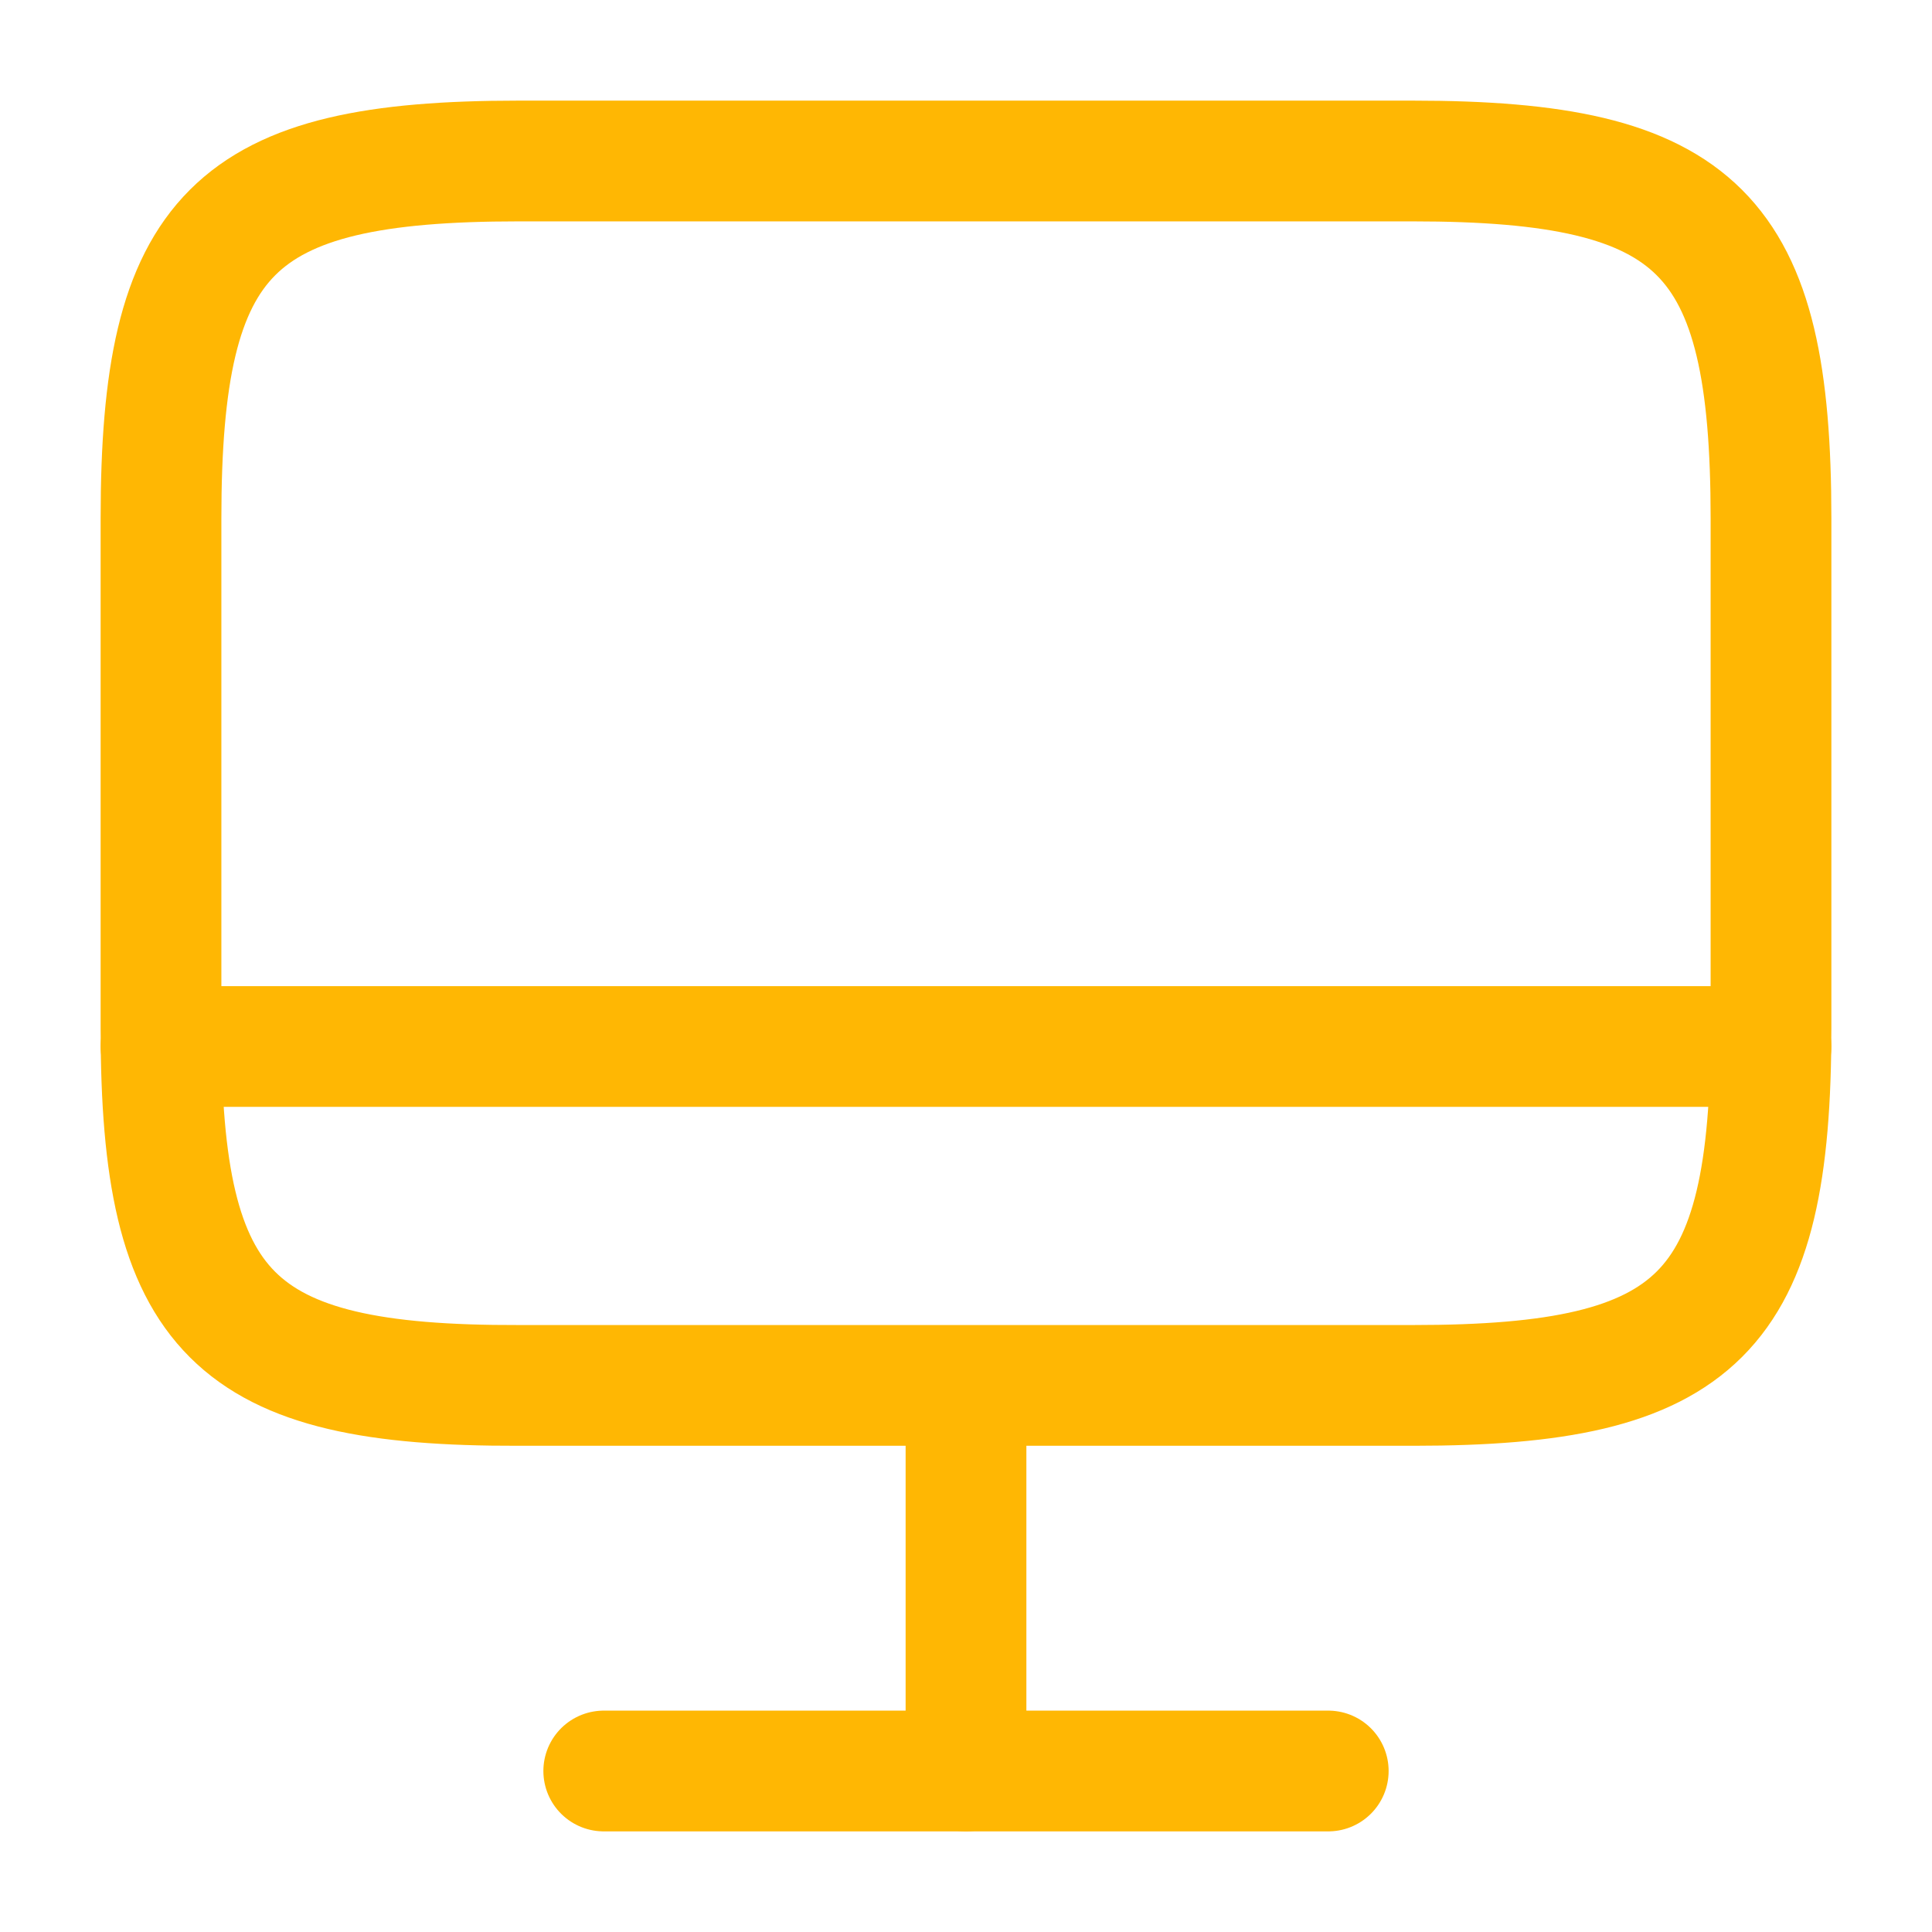
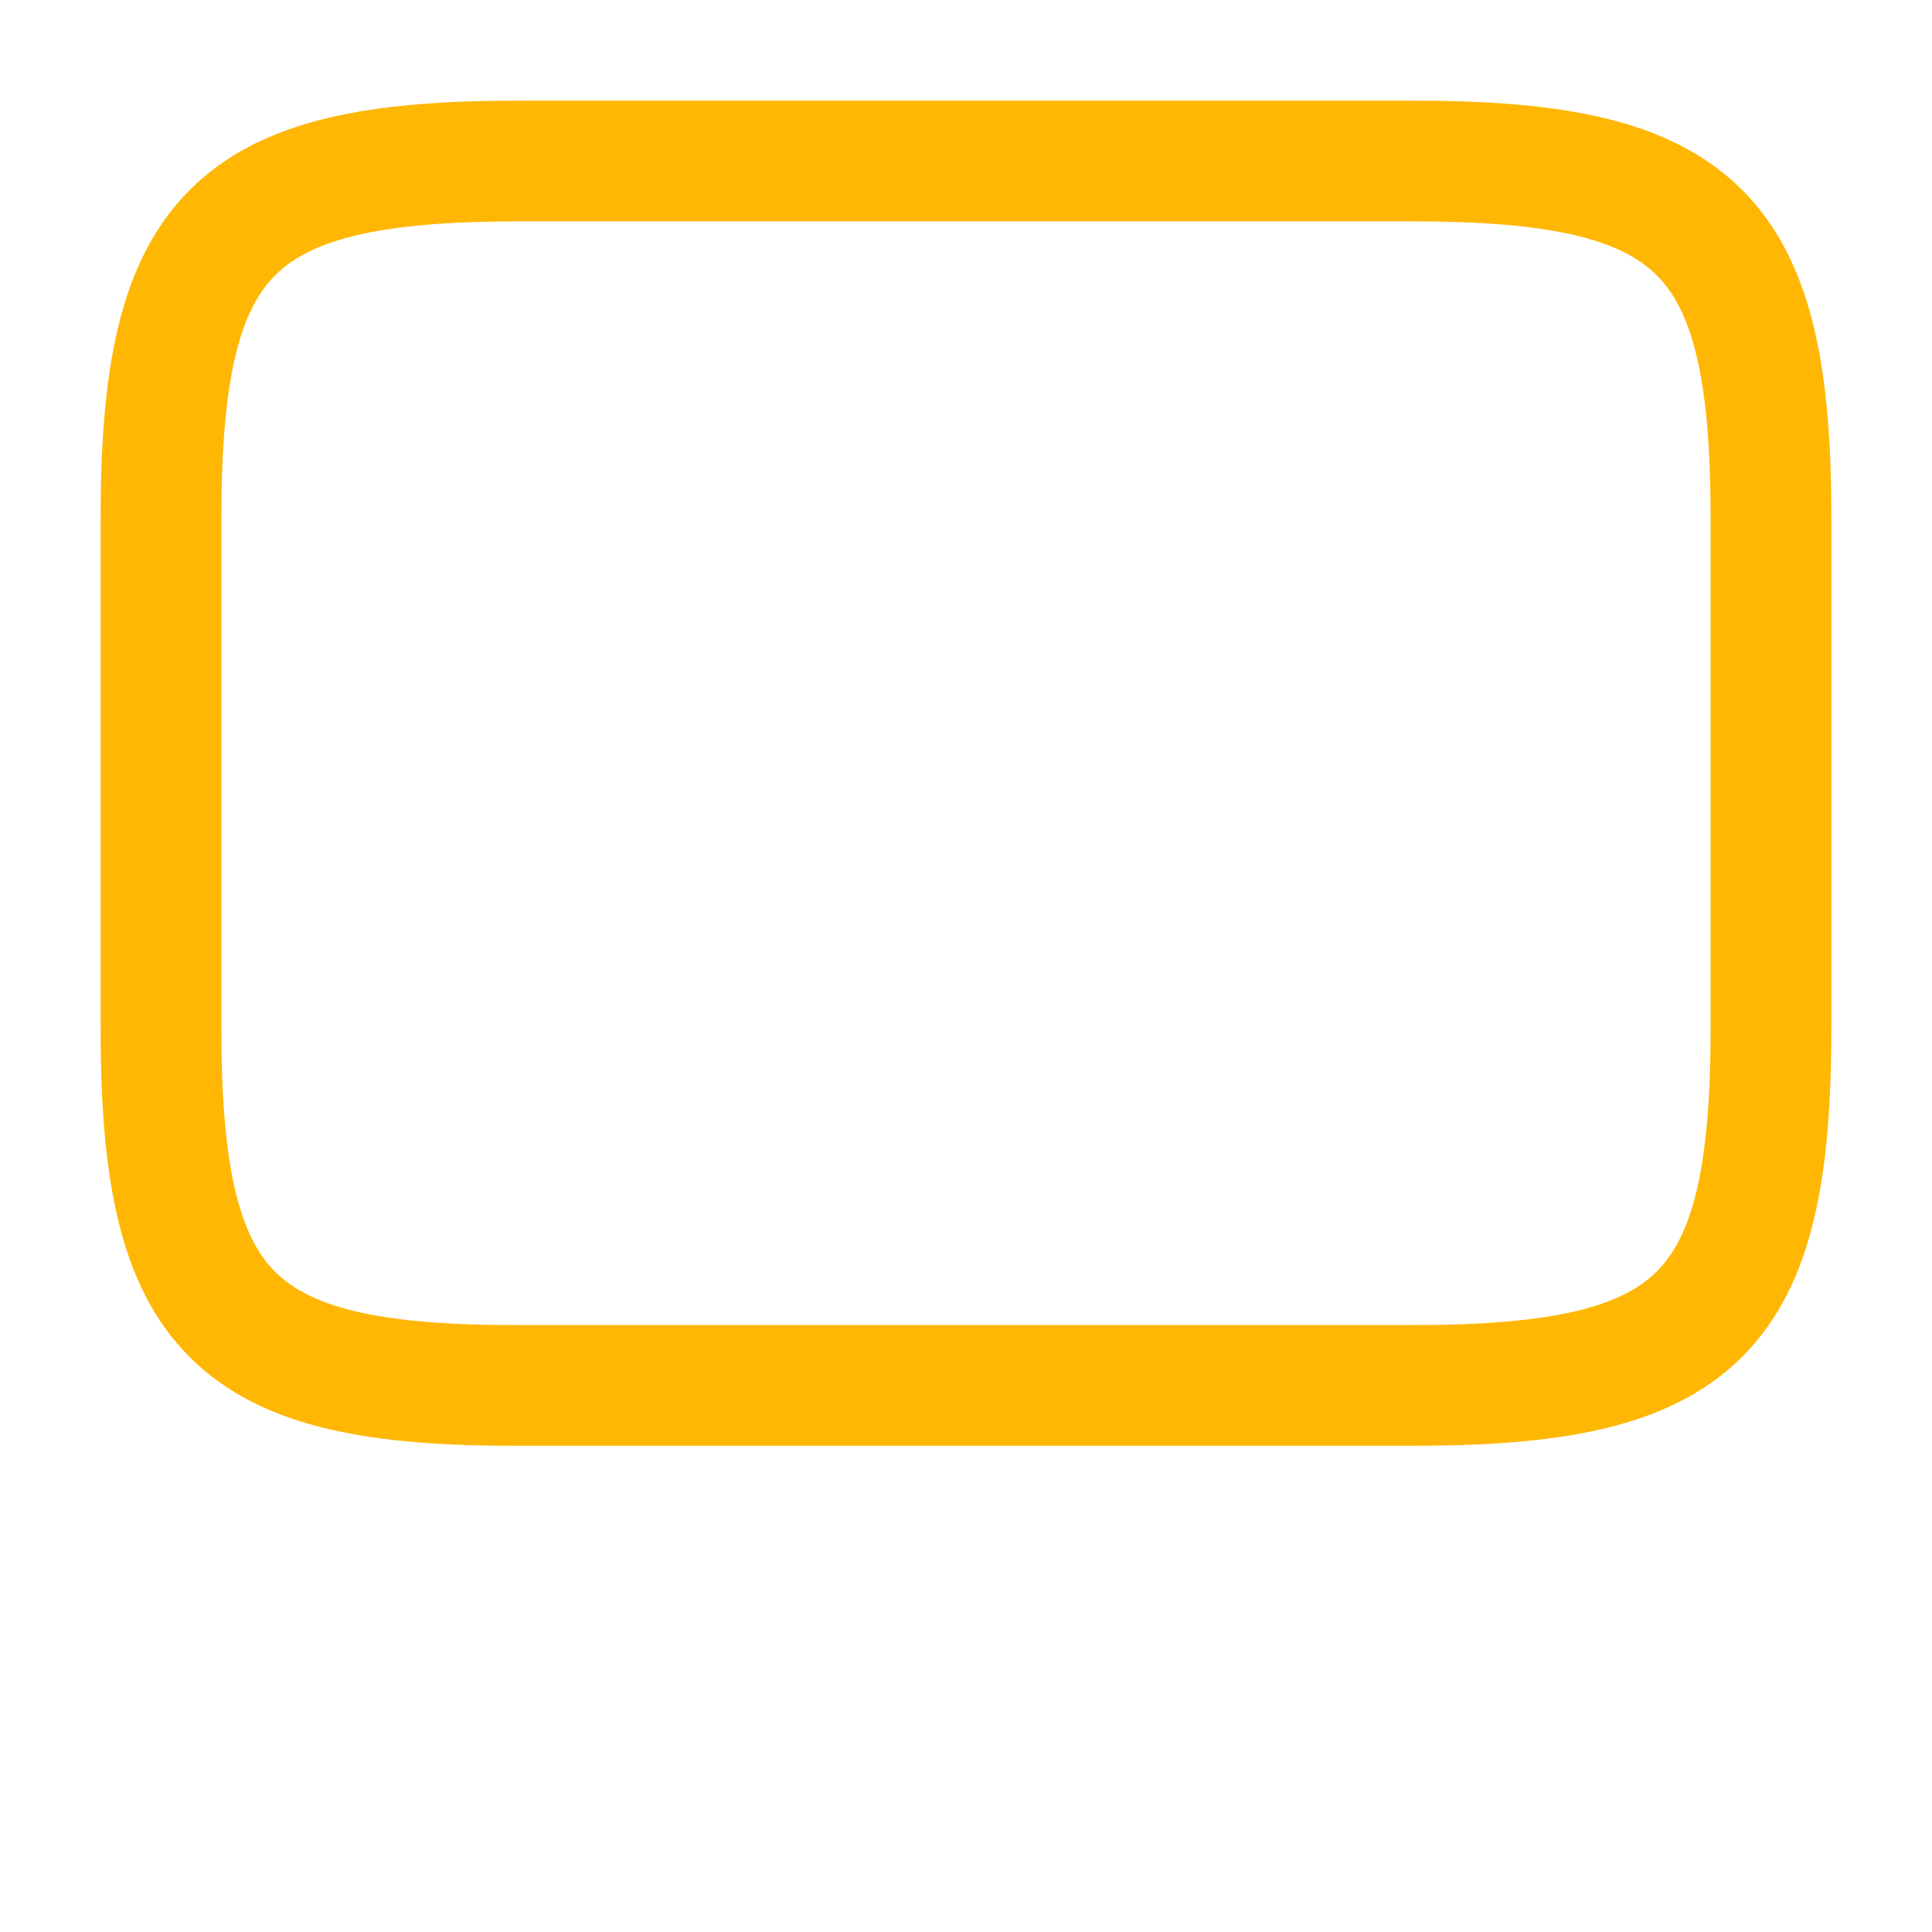
<svg xmlns="http://www.w3.org/2000/svg" width="24" height="24" viewBox="0 0 24 24" fill="none">
  <path d="M6.44 2H17.55C21.11 2 22 2.89 22 6.44V12.77C22 16.33 21.11 17.21 17.56 17.21H6.44C2.89 17.22 2 16.33 2 12.78V6.44C2 2.89 2.89 2 6.44 2Z" stroke="#FFB703" stroke-width="1.5" stroke-linecap="round" stroke-linejoin="round" />
-   <path d="M12 17.22V22" stroke="#FFB703" stroke-width="1.5" stroke-linecap="round" stroke-linejoin="round" />
-   <path d="M2 13H22" stroke="#FFB703" stroke-width="1.5" stroke-linecap="round" stroke-linejoin="round" />
-   <path d="M7.5 22H16.5" stroke="#FFB703" stroke-width="1.5" stroke-linecap="round" stroke-linejoin="round" />
</svg>